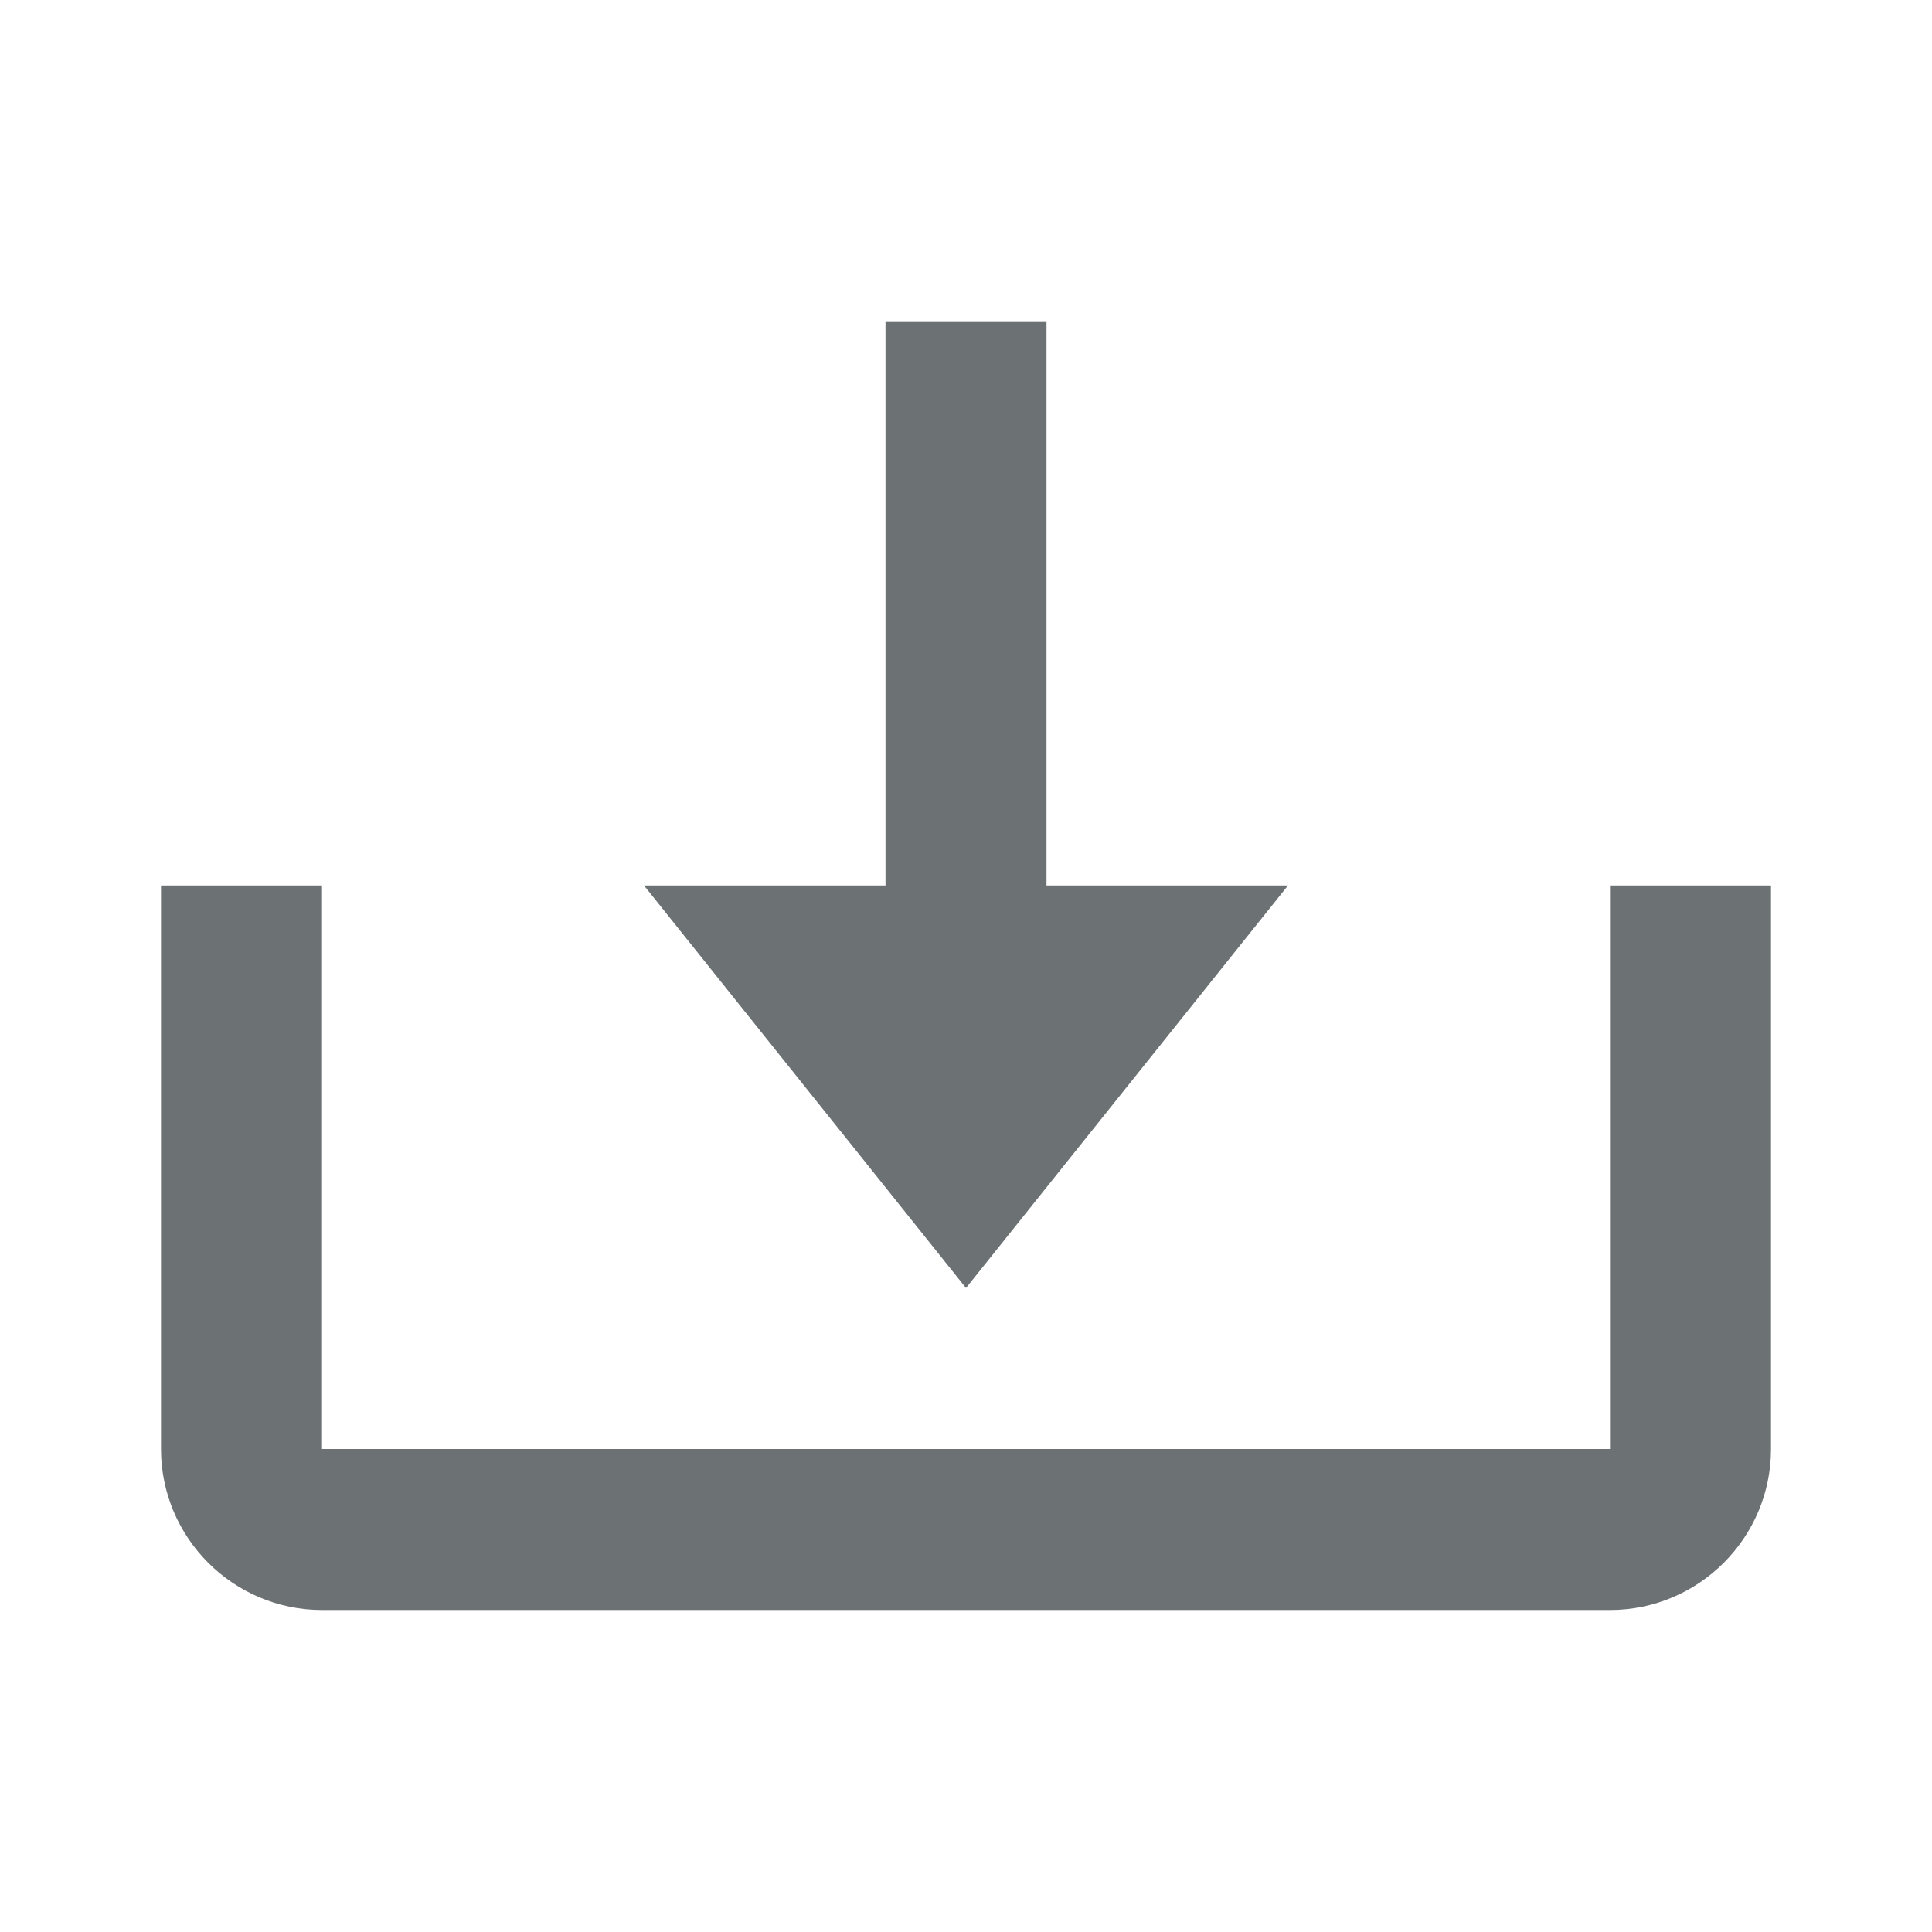
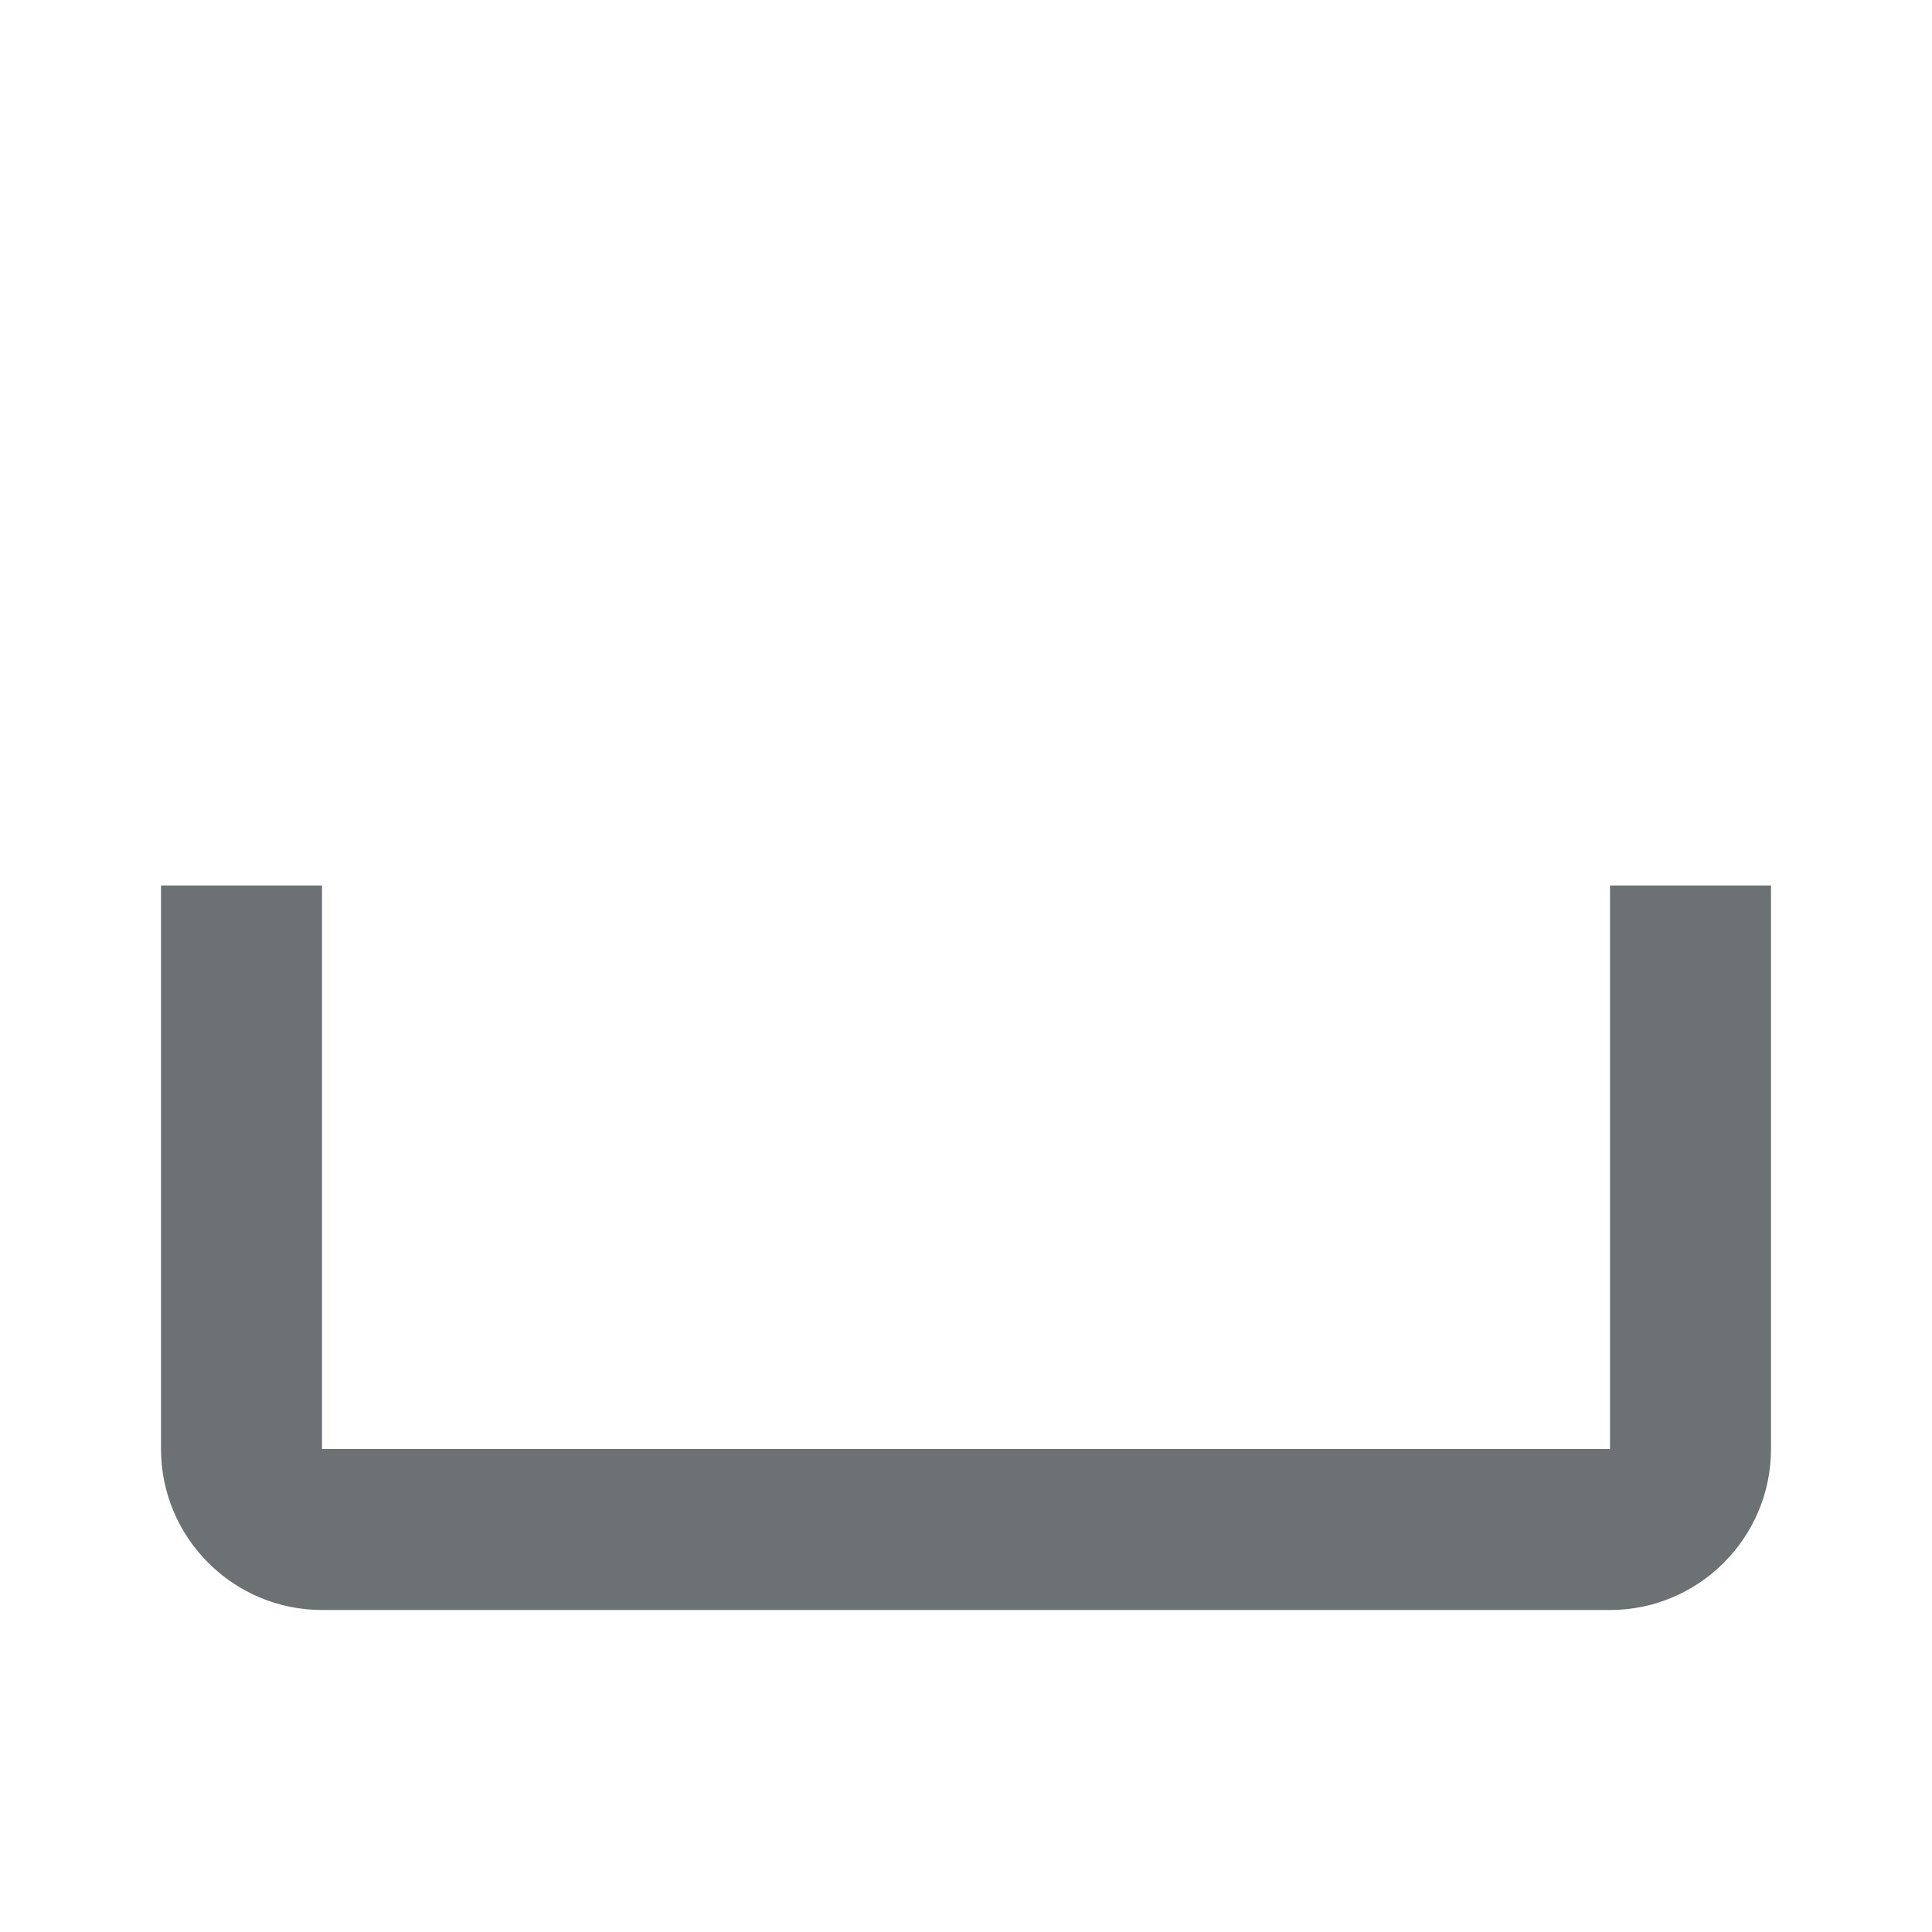
<svg xmlns="http://www.w3.org/2000/svg" width="15" height="15" viewBox="0 0 15 15" fill="none">
-   <path d="M7.5 10L10 6.875H8.125V2.5H6.875V6.875H5L7.5 10Z" fill="#6C7174" />
  <path d="M12.5 11.25H2.5V6.875H1.25V11.25C1.25 11.939 1.811 12.5 2.5 12.5H12.5C13.189 12.5 13.75 11.939 13.75 11.25V6.875H12.5V11.25Z" fill="#6C7174" />
</svg>